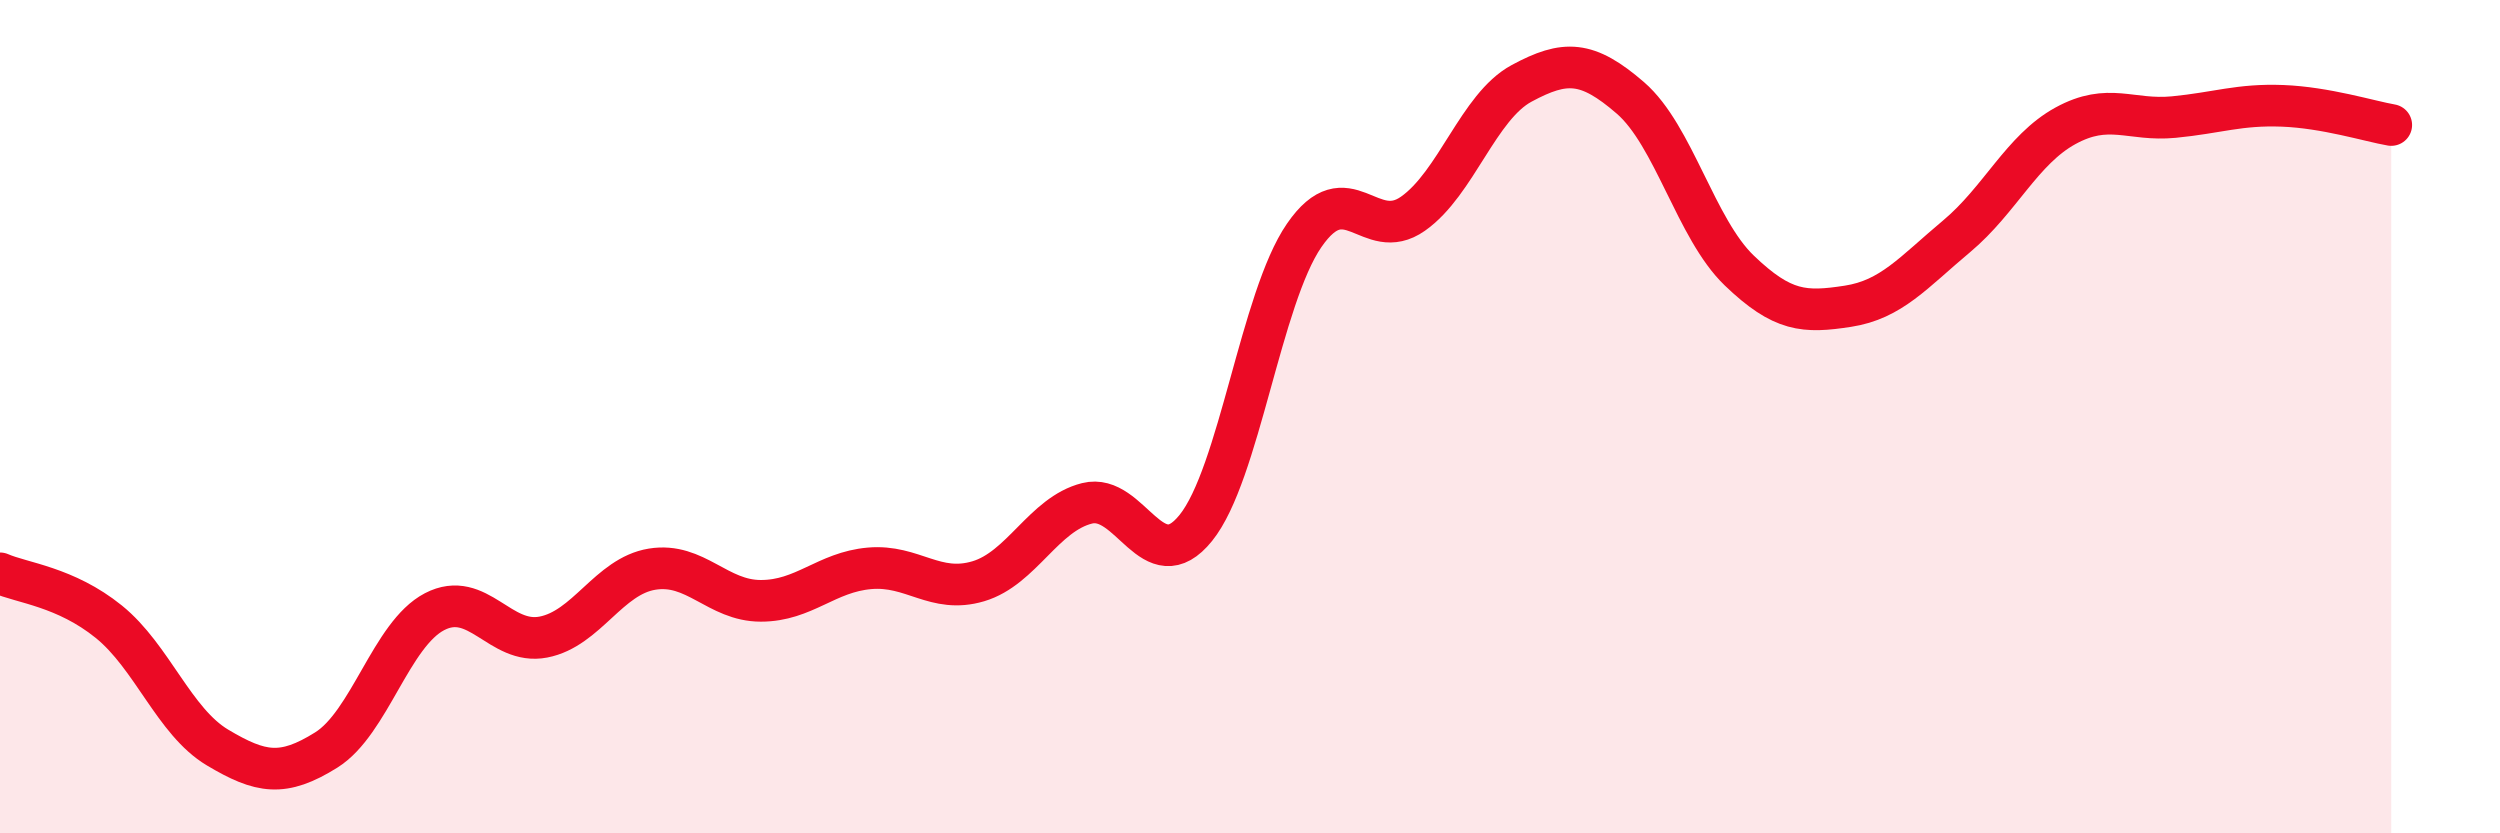
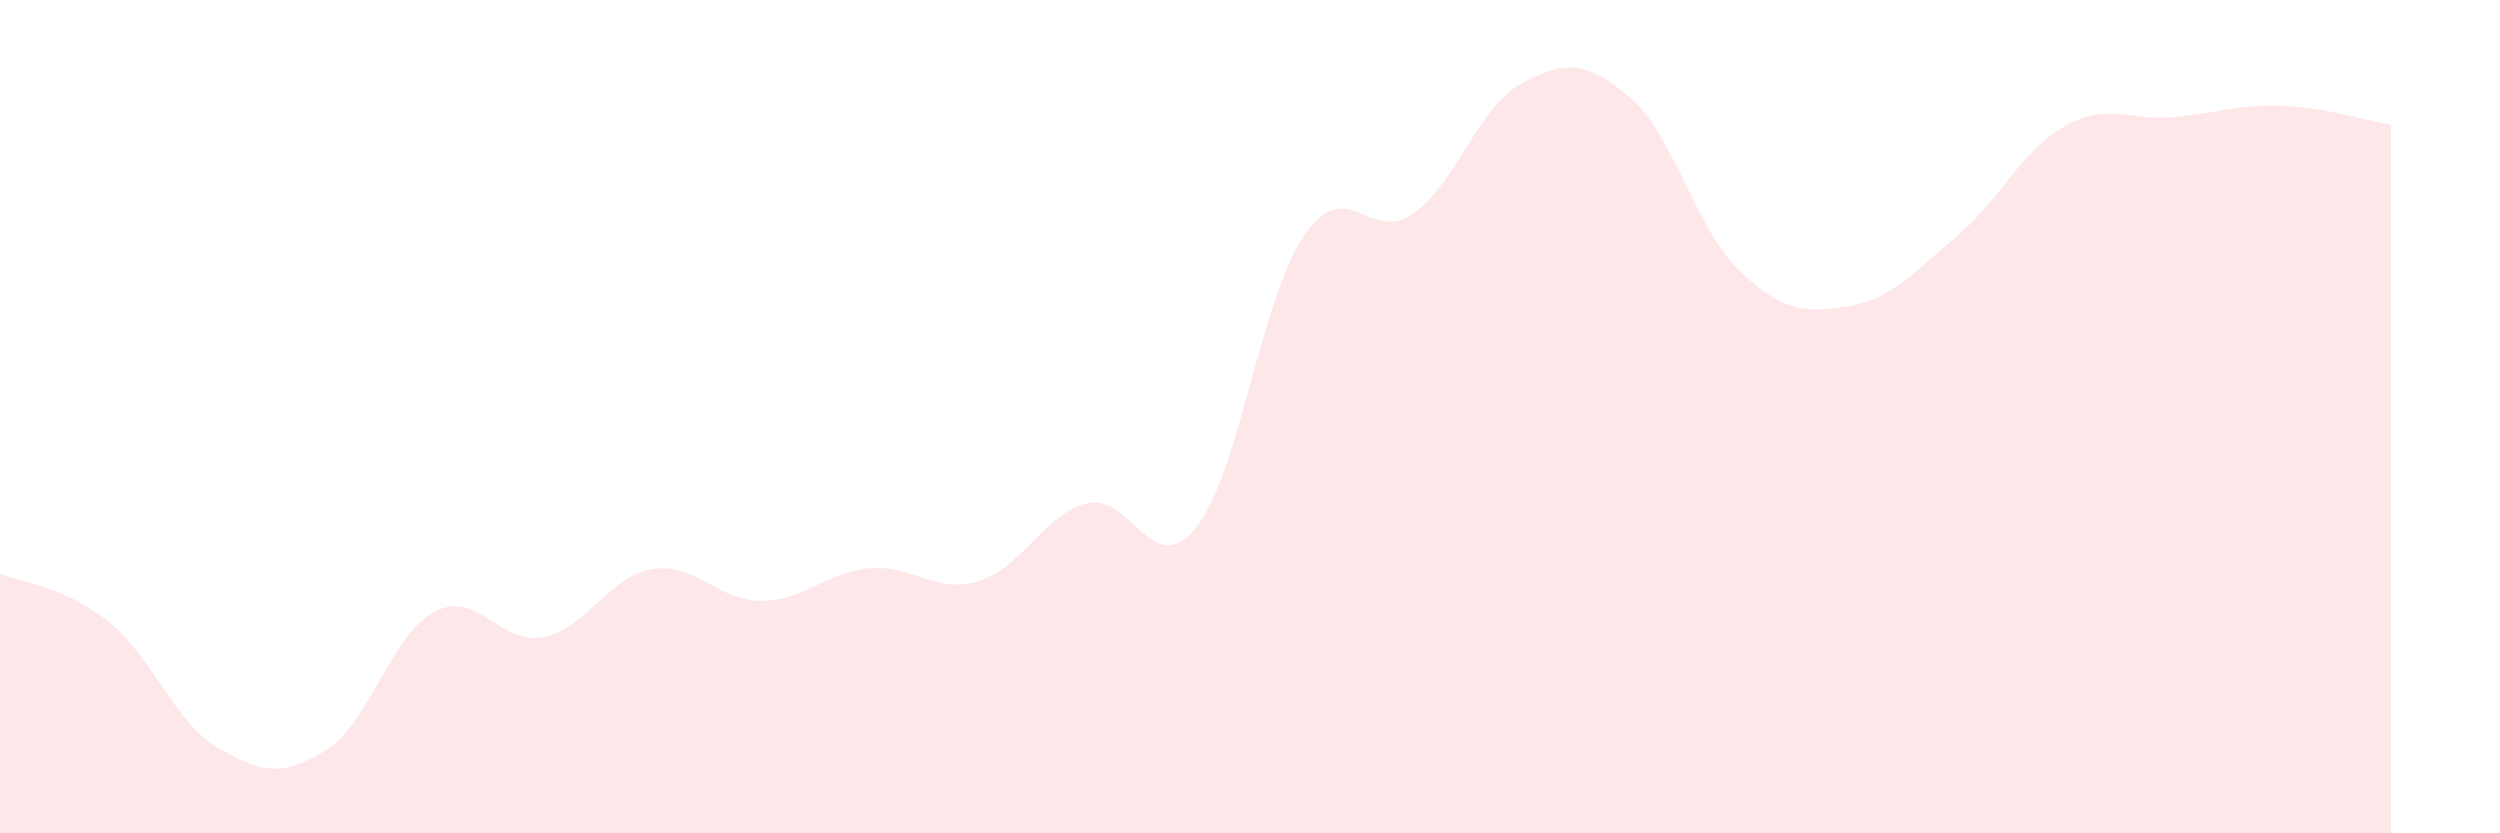
<svg xmlns="http://www.w3.org/2000/svg" width="60" height="20" viewBox="0 0 60 20">
  <path d="M 0,13.76 C 0.52,13.99 1.57,14.08 2.61,14.92 C 3.65,15.76 4.18,17.32 5.22,17.94 C 6.26,18.56 6.79,18.65 7.83,18 C 8.87,17.35 9.39,15.22 10.43,14.68 C 11.47,14.14 12,15.49 13.04,15.29 C 14.08,15.09 14.61,13.83 15.65,13.66 C 16.69,13.49 17.22,14.42 18.26,14.42 C 19.3,14.42 19.83,13.73 20.87,13.64 C 21.91,13.55 22.44,14.26 23.48,13.95 C 24.52,13.64 25.05,12.34 26.09,12.08 C 27.13,11.82 27.66,13.96 28.7,12.67 C 29.74,11.38 30.26,7.16 31.3,5.65 C 32.34,4.14 32.87,5.86 33.91,5.13 C 34.95,4.4 35.48,2.56 36.52,2 C 37.56,1.44 38.09,1.45 39.13,2.35 C 40.17,3.25 40.7,5.49 41.74,6.49 C 42.78,7.49 43.31,7.51 44.35,7.35 C 45.39,7.19 45.92,6.54 46.96,5.67 C 48,4.8 48.53,3.59 49.57,3.02 C 50.61,2.45 51.13,2.91 52.17,2.81 C 53.21,2.71 53.74,2.5 54.78,2.54 C 55.82,2.58 56.87,2.91 57.39,3L57.39 20L0 20Z" fill="#EB0A25" opacity="0.1" stroke-linecap="round" stroke-linejoin="round" />
-   <path d="M 0,13.76 C 0.52,13.99 1.57,14.08 2.61,14.92 C 3.65,15.76 4.18,17.32 5.22,17.94 C 6.26,18.56 6.79,18.65 7.83,18 C 8.87,17.35 9.39,15.22 10.43,14.68 C 11.47,14.14 12,15.49 13.04,15.29 C 14.08,15.09 14.61,13.83 15.65,13.66 C 16.69,13.49 17.22,14.42 18.26,14.42 C 19.3,14.42 19.83,13.73 20.87,13.64 C 21.91,13.55 22.44,14.26 23.48,13.95 C 24.52,13.64 25.05,12.34 26.09,12.08 C 27.13,11.82 27.66,13.96 28.7,12.67 C 29.74,11.38 30.26,7.16 31.3,5.65 C 32.34,4.14 32.87,5.86 33.91,5.13 C 34.95,4.4 35.48,2.56 36.52,2 C 37.56,1.44 38.09,1.45 39.13,2.35 C 40.17,3.25 40.7,5.49 41.74,6.49 C 42.78,7.49 43.31,7.51 44.35,7.35 C 45.39,7.19 45.92,6.54 46.96,5.67 C 48,4.8 48.53,3.59 49.57,3.02 C 50.61,2.45 51.13,2.91 52.17,2.81 C 53.21,2.71 53.74,2.5 54.78,2.54 C 55.82,2.58 56.87,2.91 57.39,3" stroke="#EB0A25" stroke-width="1" fill="none" stroke-linecap="round" stroke-linejoin="round" />
</svg>